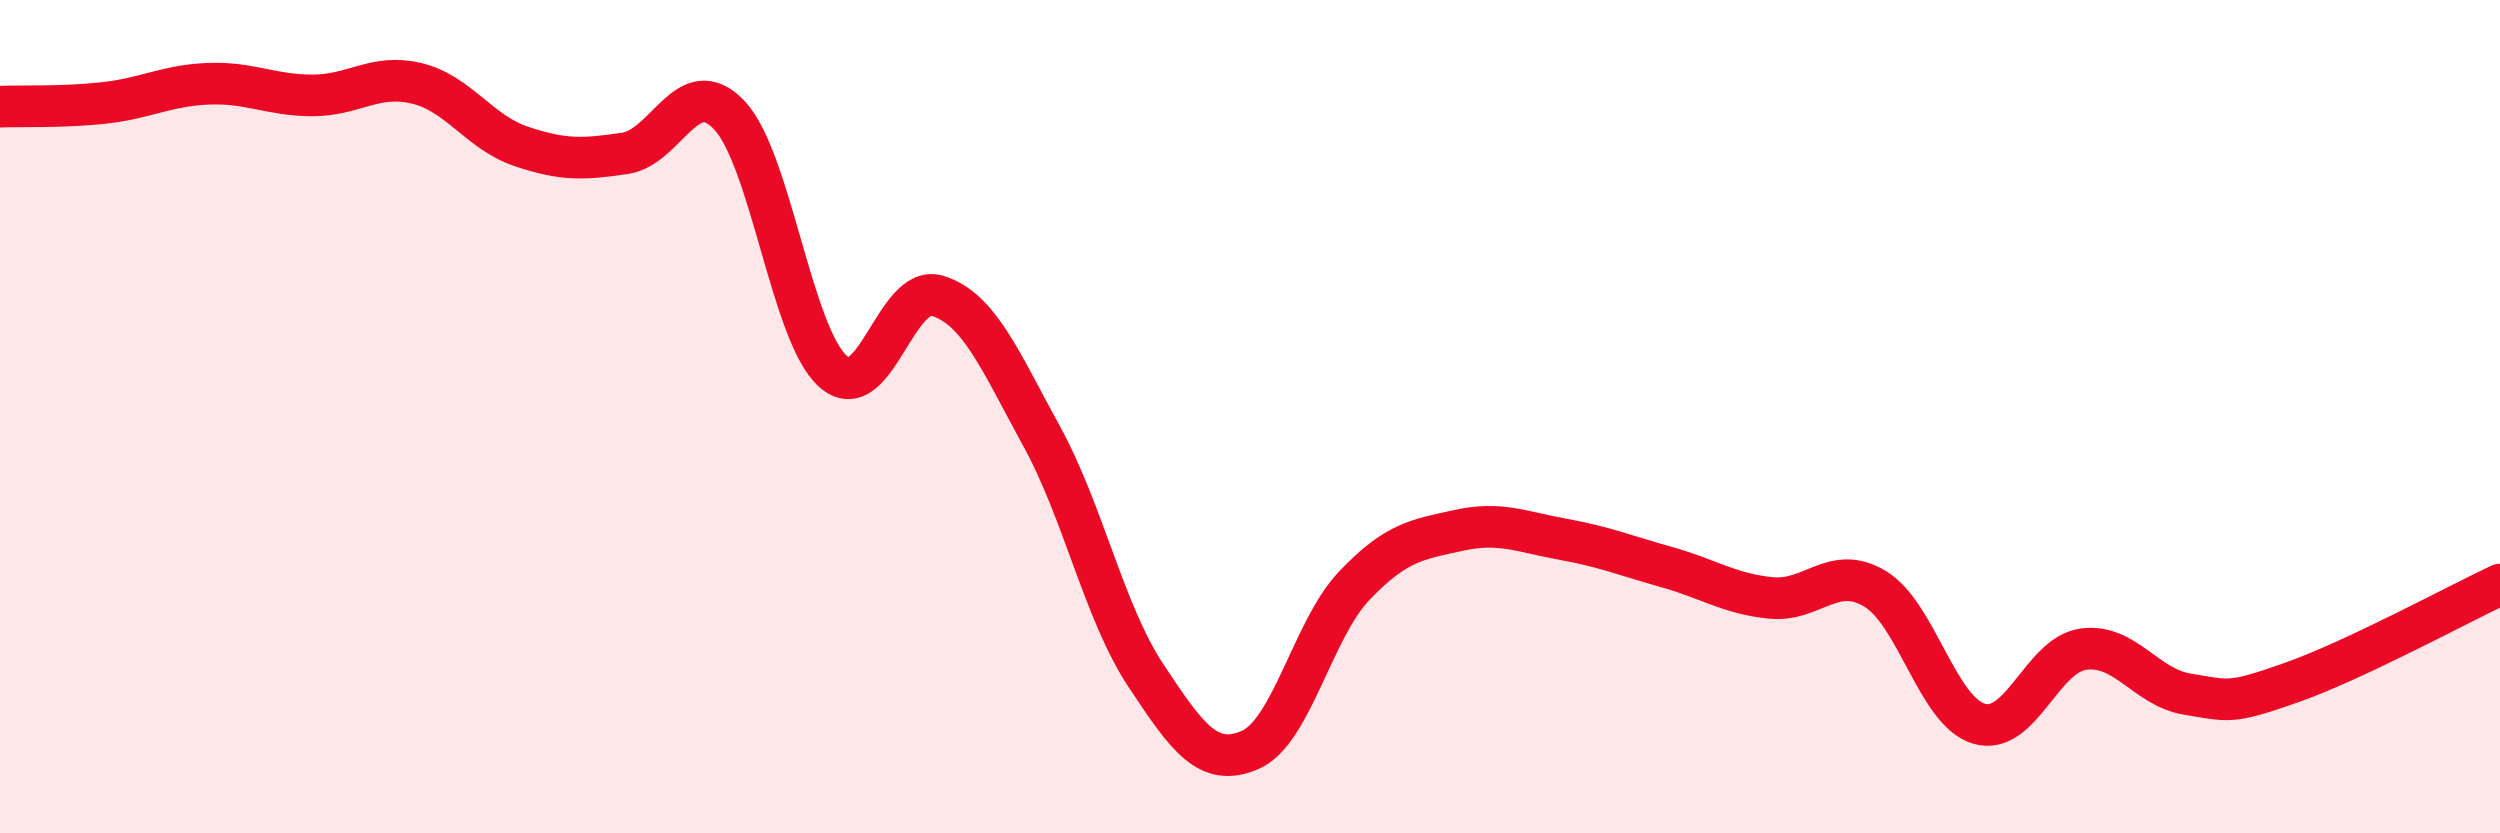
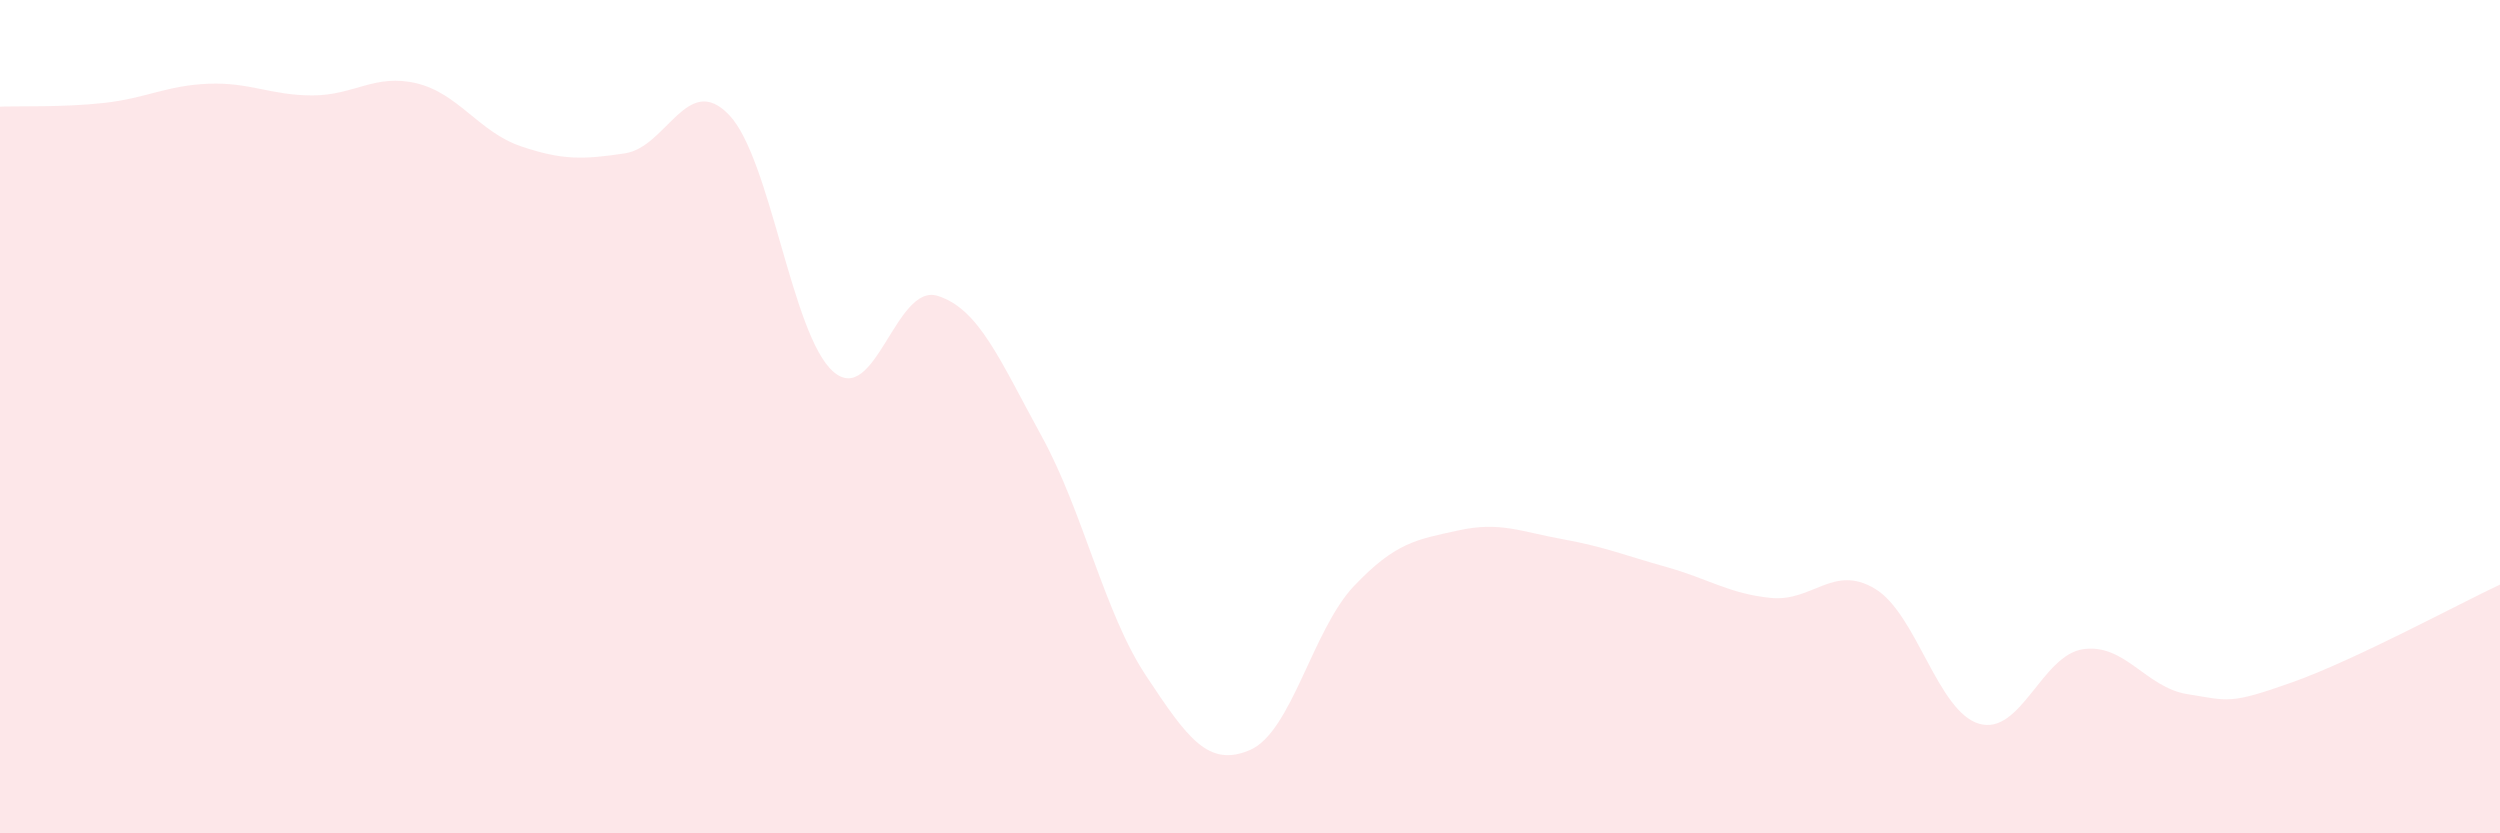
<svg xmlns="http://www.w3.org/2000/svg" width="60" height="20" viewBox="0 0 60 20">
  <path d="M 0,2.56 C 0.5,2.54 1.5,2.58 2.5,2.47 C 3.5,2.36 4,2.05 5,2.01 C 6,1.97 6.5,2.29 7.5,2.29 C 8.5,2.29 9,1.76 10,2 C 11,2.24 11.5,3.17 12.5,3.51 C 13.5,3.85 14,3.83 15,3.68 C 16,3.53 16.5,1.71 17.5,2.76 C 18.5,3.81 19,8.05 20,8.92 C 21,9.79 21.5,6.79 22.5,7.1 C 23.5,7.41 24,8.65 25,10.47 C 26,12.29 26.5,14.7 27.5,16.21 C 28.5,17.72 29,18.43 30,18 C 31,17.57 31.5,15.11 32.5,14.06 C 33.5,13.01 34,12.95 35,12.73 C 36,12.51 36.5,12.76 37.5,12.94 C 38.5,13.12 39,13.33 40,13.61 C 41,13.89 41.5,14.25 42.5,14.35 C 43.5,14.45 44,13.53 45,14.13 C 46,14.73 46.5,17.08 47.5,17.37 C 48.5,17.66 49,15.72 50,15.58 C 51,15.44 51.5,16.5 52.5,16.66 C 53.5,16.82 53.5,16.91 55,16.38 C 56.5,15.85 59,14.5 60,14.03L60 20L0 20Z" fill="#EB0A25" opacity="0.1" stroke-linecap="round" stroke-linejoin="round" />
-   <path d="M 0,2.56 C 0.5,2.54 1.5,2.58 2.5,2.47 C 3.5,2.36 4,2.05 5,2.01 C 6,1.97 6.5,2.29 7.5,2.29 C 8.5,2.29 9,1.76 10,2 C 11,2.24 11.5,3.17 12.5,3.51 C 13.5,3.85 14,3.83 15,3.68 C 16,3.53 16.5,1.71 17.5,2.76 C 18.5,3.81 19,8.05 20,8.92 C 21,9.79 21.5,6.79 22.5,7.1 C 23.5,7.41 24,8.65 25,10.47 C 26,12.29 26.5,14.7 27.5,16.21 C 28.5,17.72 29,18.43 30,18 C 31,17.57 31.5,15.11 32.5,14.06 C 33.5,13.01 34,12.95 35,12.73 C 36,12.51 36.5,12.76 37.5,12.94 C 38.5,13.12 39,13.33 40,13.61 C 41,13.89 41.5,14.25 42.5,14.35 C 43.5,14.45 44,13.53 45,14.13 C 46,14.73 46.5,17.08 47.5,17.37 C 48.5,17.66 49,15.72 50,15.58 C 51,15.44 51.5,16.5 52.5,16.66 C 53.5,16.82 53.5,16.91 55,16.38 C 56.5,15.85 59,14.5 60,14.03" stroke="#EB0A25" stroke-width="1" fill="none" stroke-linecap="round" stroke-linejoin="round" />
</svg>